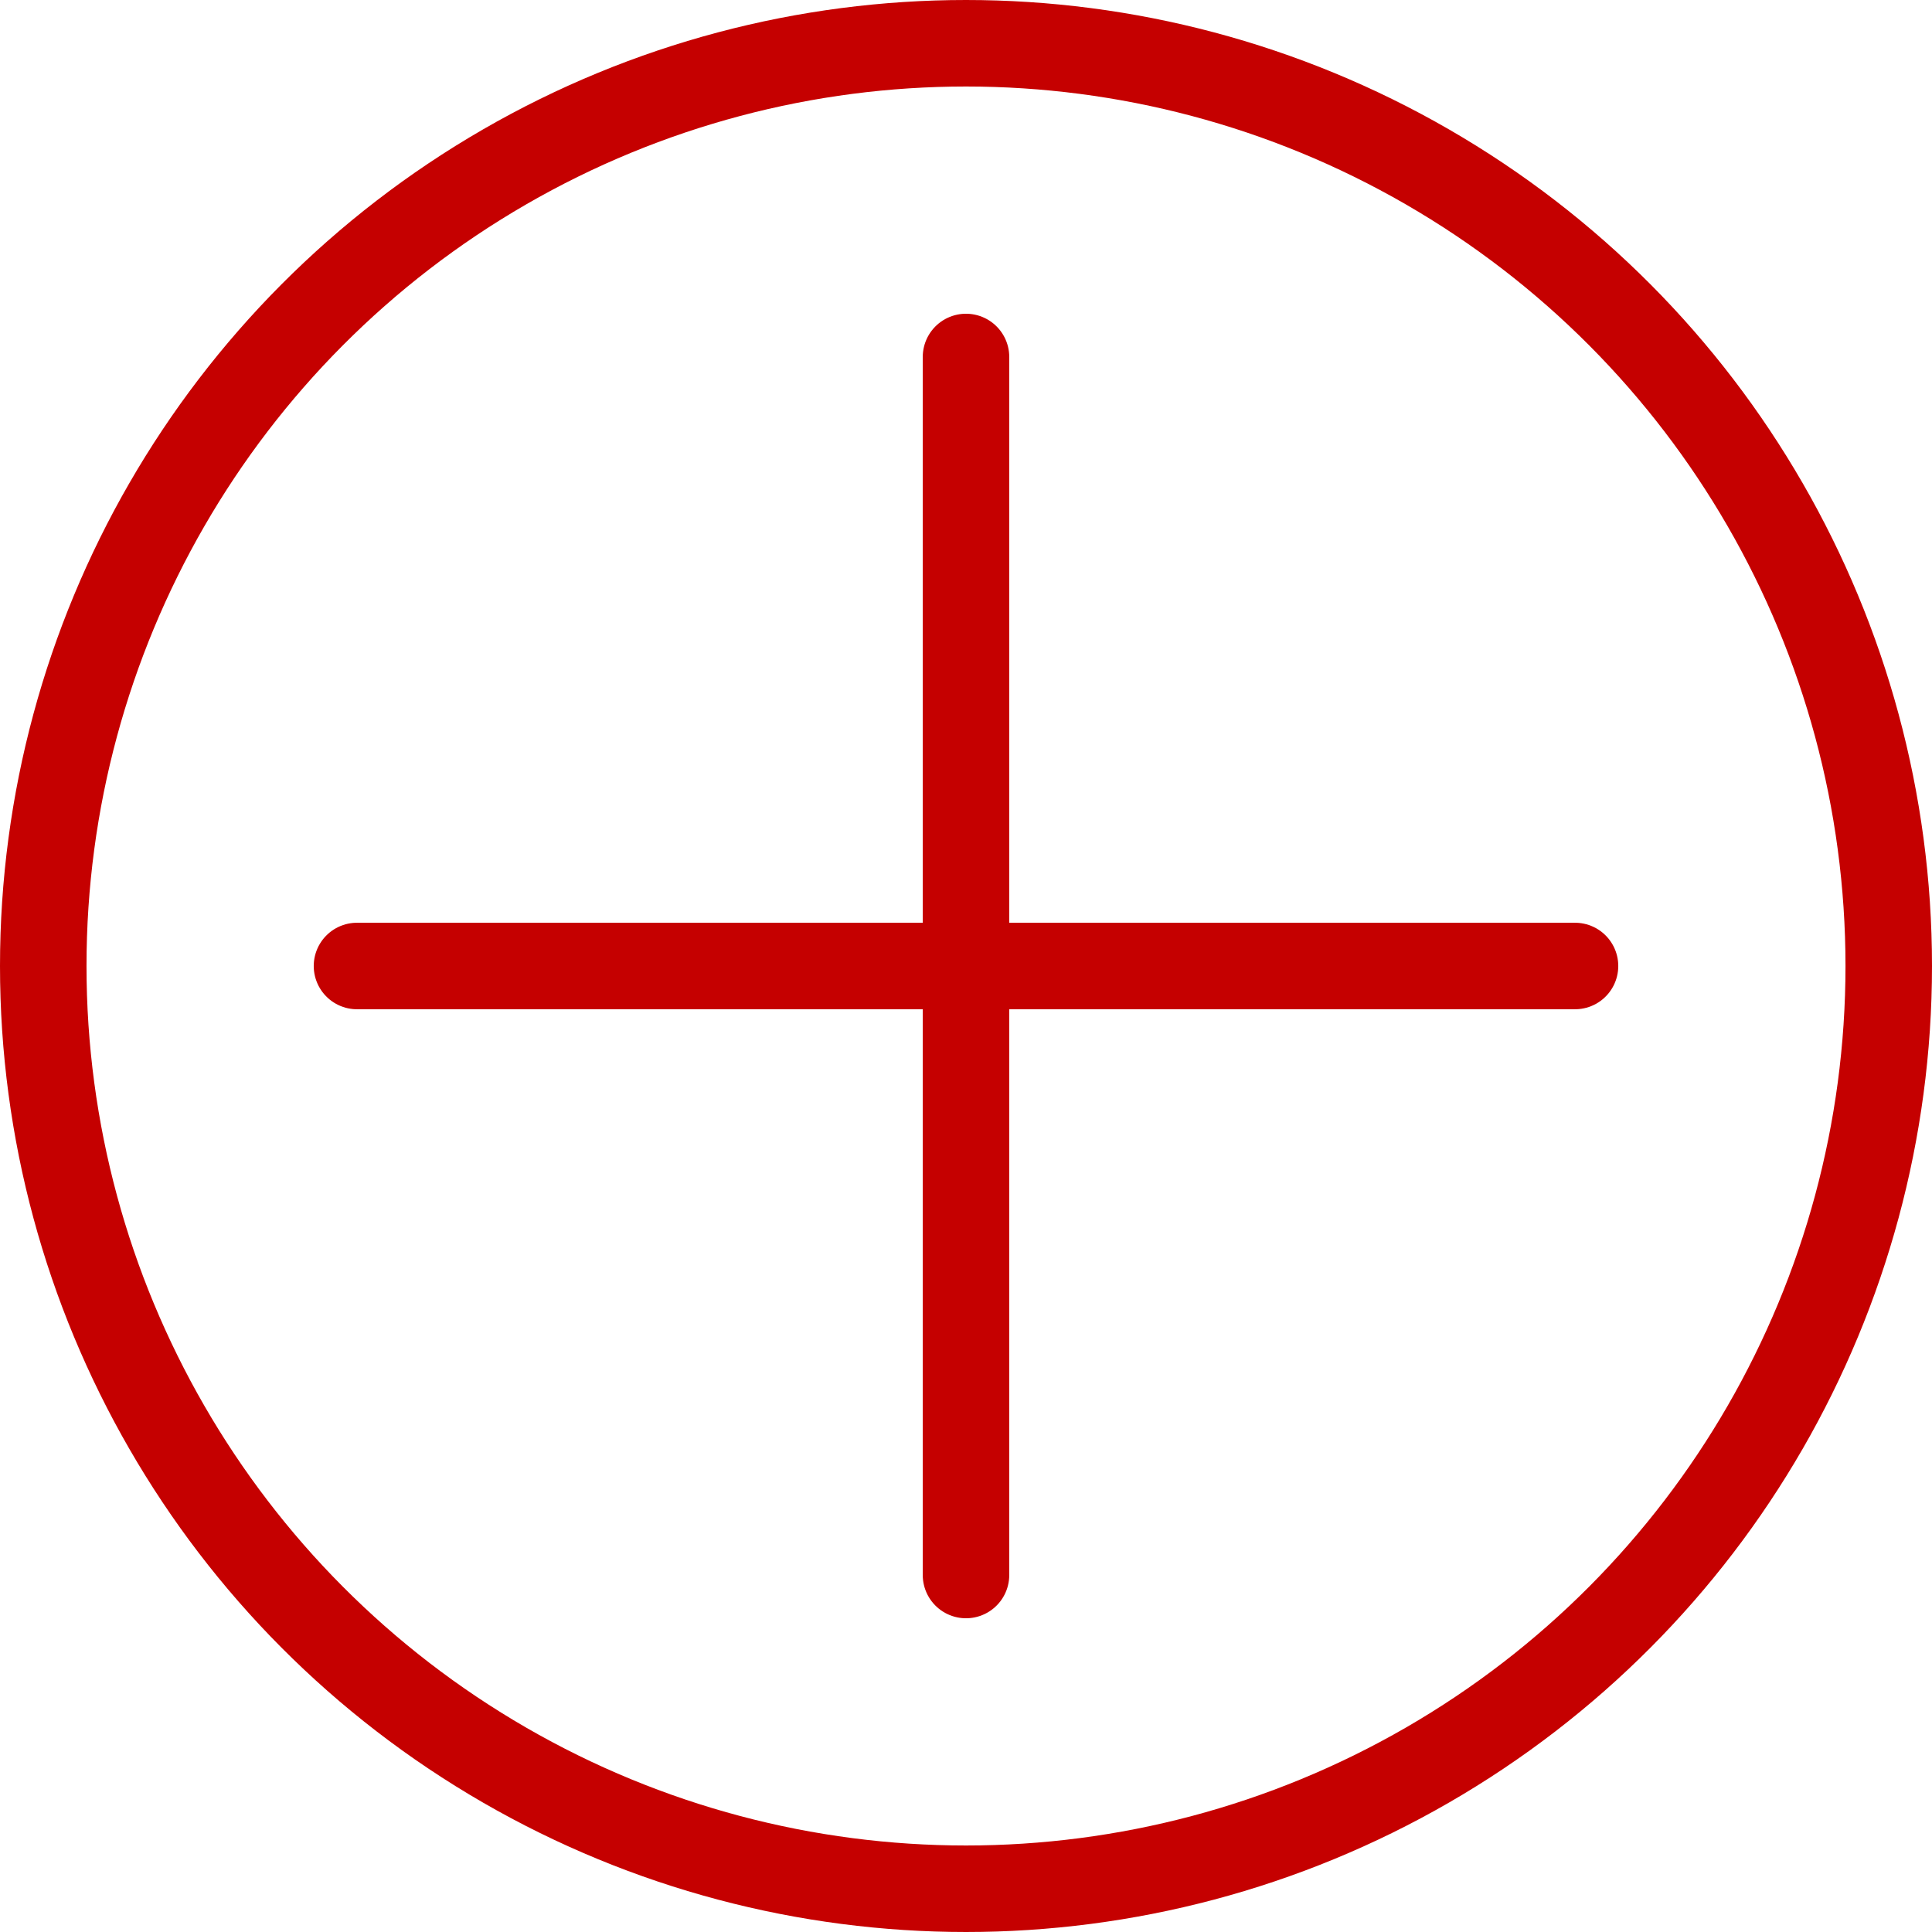
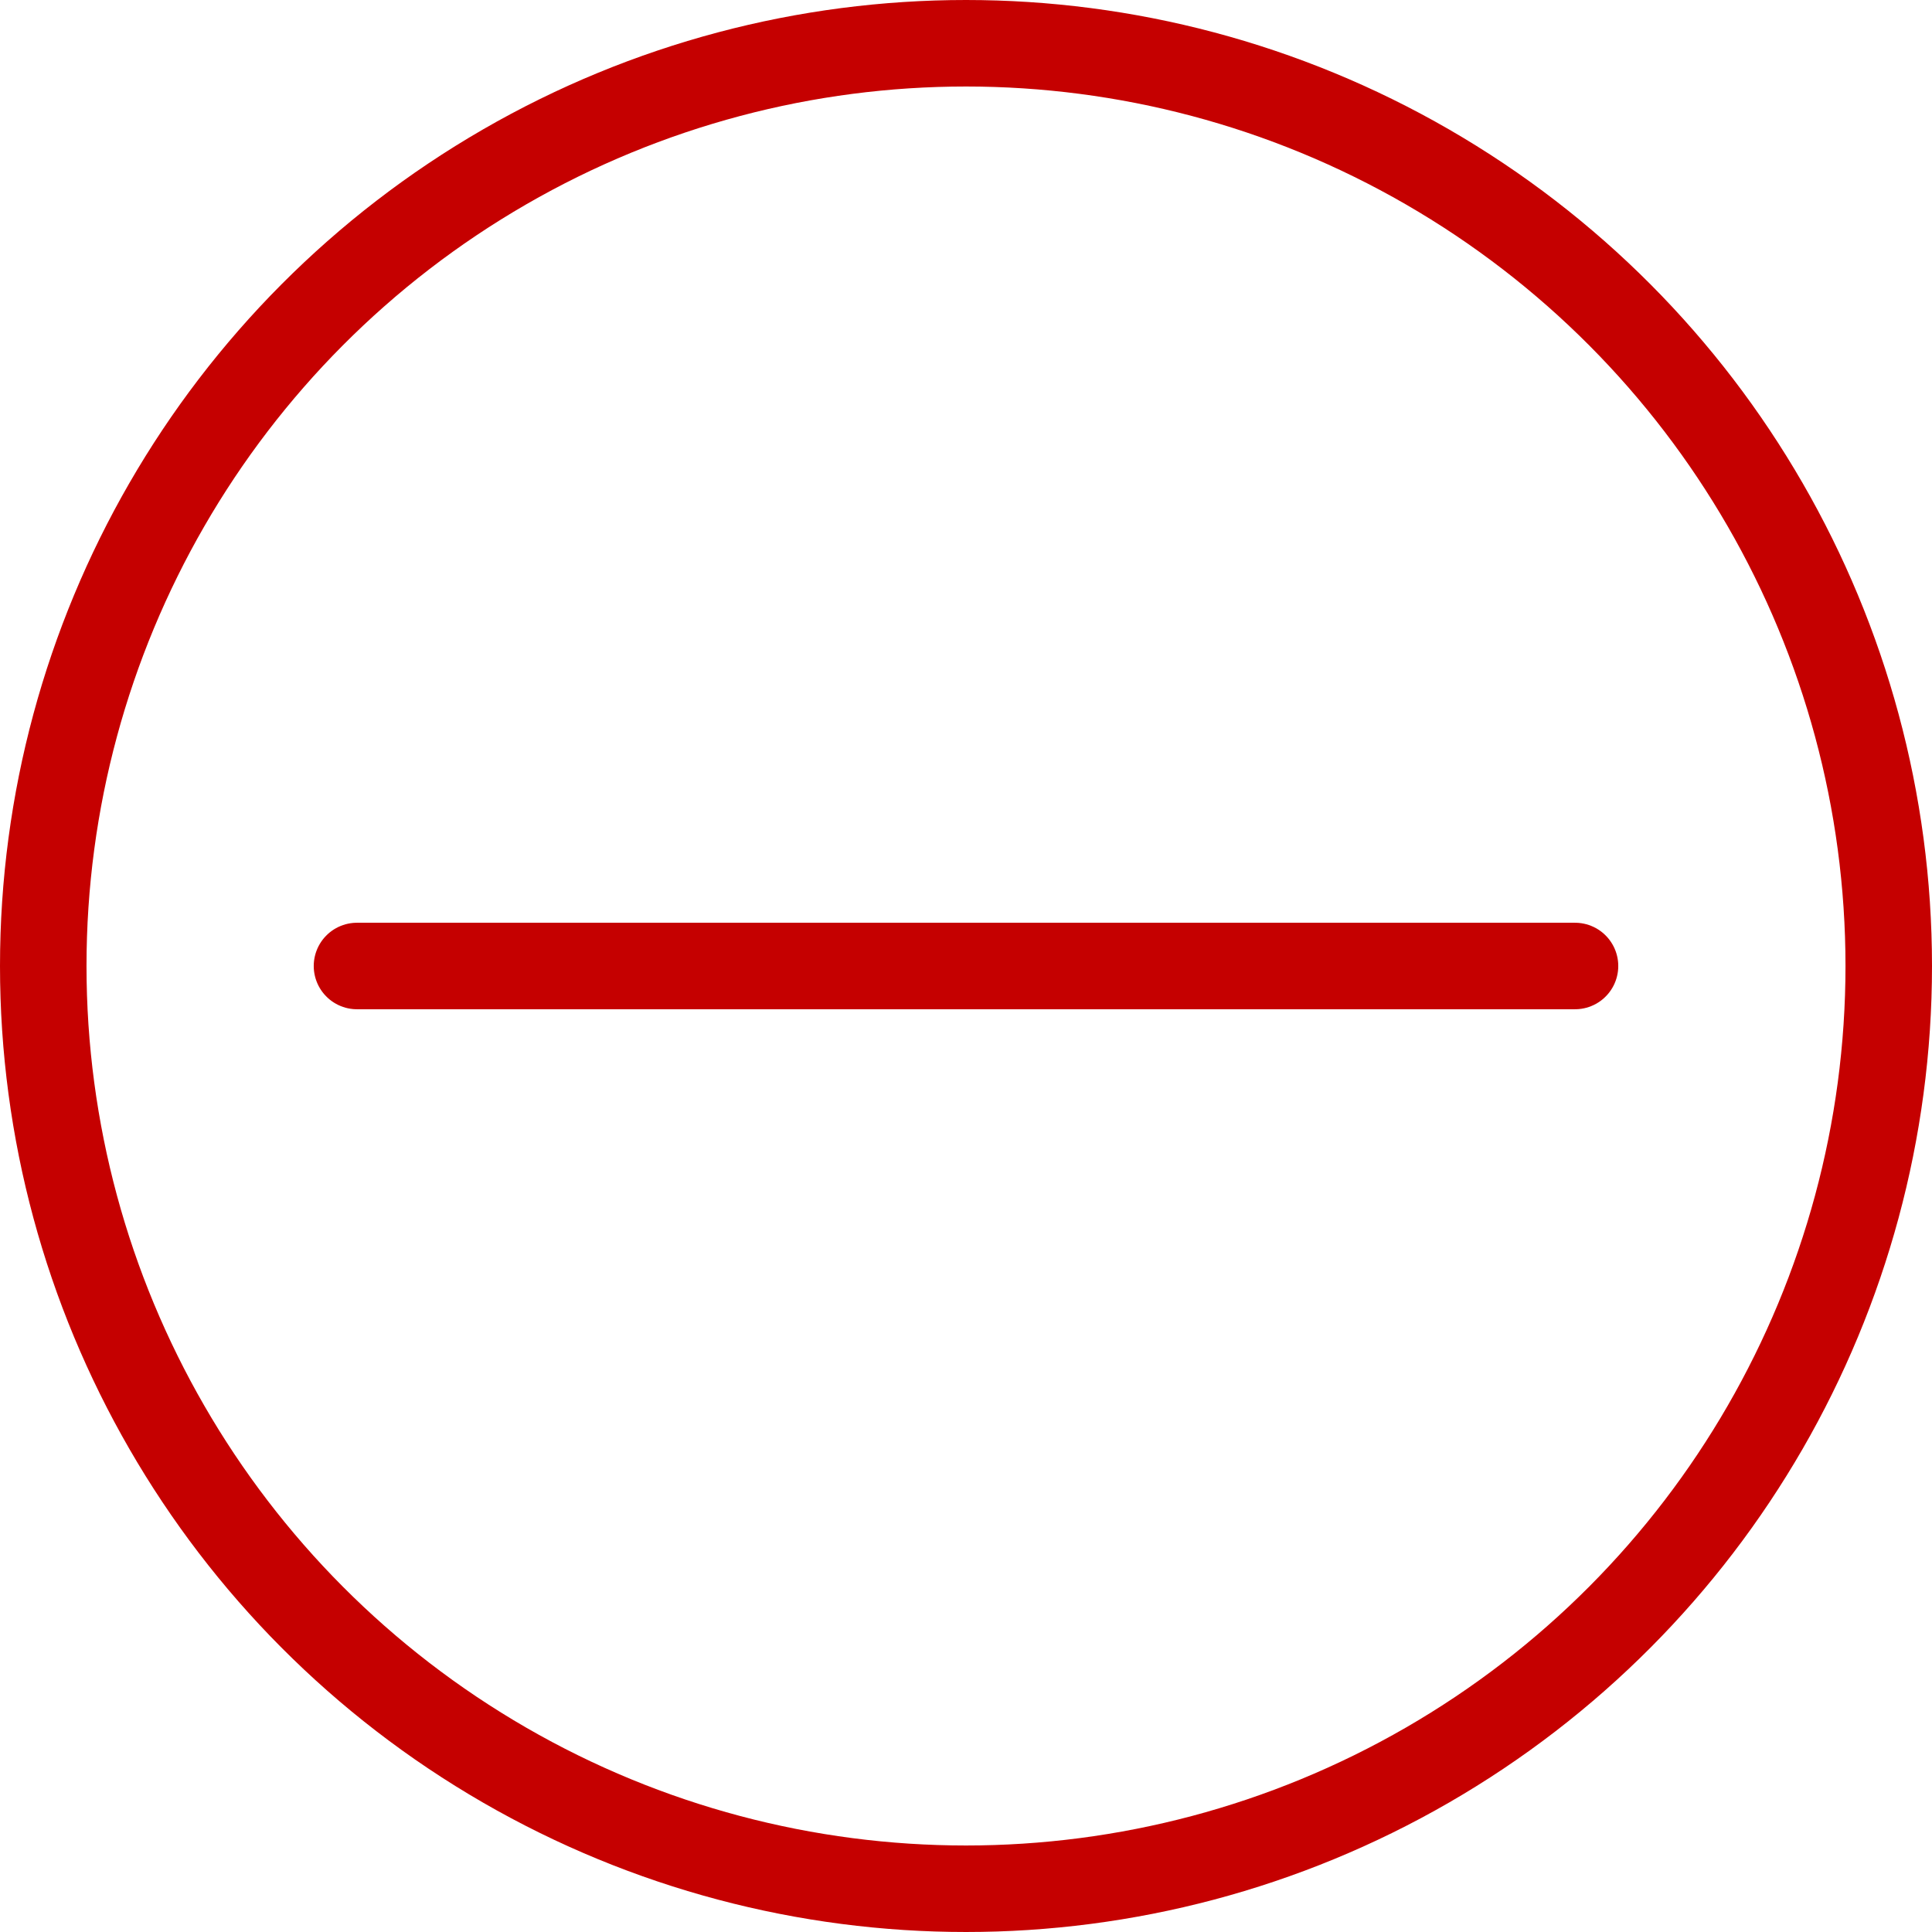
<svg xmlns="http://www.w3.org/2000/svg" xmlns:xlink="http://www.w3.org/1999/xlink" id="Layer_1" data-name="Layer 1" viewBox="0 0 33.5 33.5">
  <defs>
    <style>
      .cls-1 {
        fill: none;
      }

      .cls-1, .cls-2, .cls-3 {
        stroke: #c50000;
        stroke-linecap: round;
        stroke-linejoin: round;
        stroke-width: 1.5px;
      }

      .cls-2 {
        fill: url(#linear-gradient-2);
      }

      .cls-3 {
        fill: url(#linear-gradient);
      }
    </style>
    <linearGradient id="linear-gradient" x1="16.75" y1="16.75" x2="16.75" y2="16.75" gradientUnits="userSpaceOnUse">
      <stop offset="0" stop-color="#ff8f8f" />
      <stop offset=".06" stop-color="#ffa1a1" stop-opacity=".83" />
      <stop offset=".17" stop-color="#ffc2c2" stop-opacity=".54" />
      <stop offset=".28" stop-color="#ffdcdc" stop-opacity=".31" />
      <stop offset=".36" stop-color="#ffefef" stop-opacity=".14" />
      <stop offset=".43" stop-color="snow" stop-opacity=".04" />
      <stop offset=".47" stop-color="#fff" stop-opacity="0" />
      <stop offset="1" stop-color="#fff" stop-opacity="0" />
    </linearGradient>
    <linearGradient id="linear-gradient-2" x1="-130.25" y1="-418.25" x2="-130.25" y2="-418.25" gradientTransform="translate(435 -113.5) rotate(-90)" xlink:href="#linear-gradient" />
  </defs>
  <circle class="cls-1" cx="16.75" cy="16.75" r="16" />
-   <line class="cls-3" x1="16.75" y1="6.19" x2="16.75" y2="27.31" />
  <line class="cls-2" x1="6.19" y1="16.75" x2="27.31" y2="16.75" />
</svg>